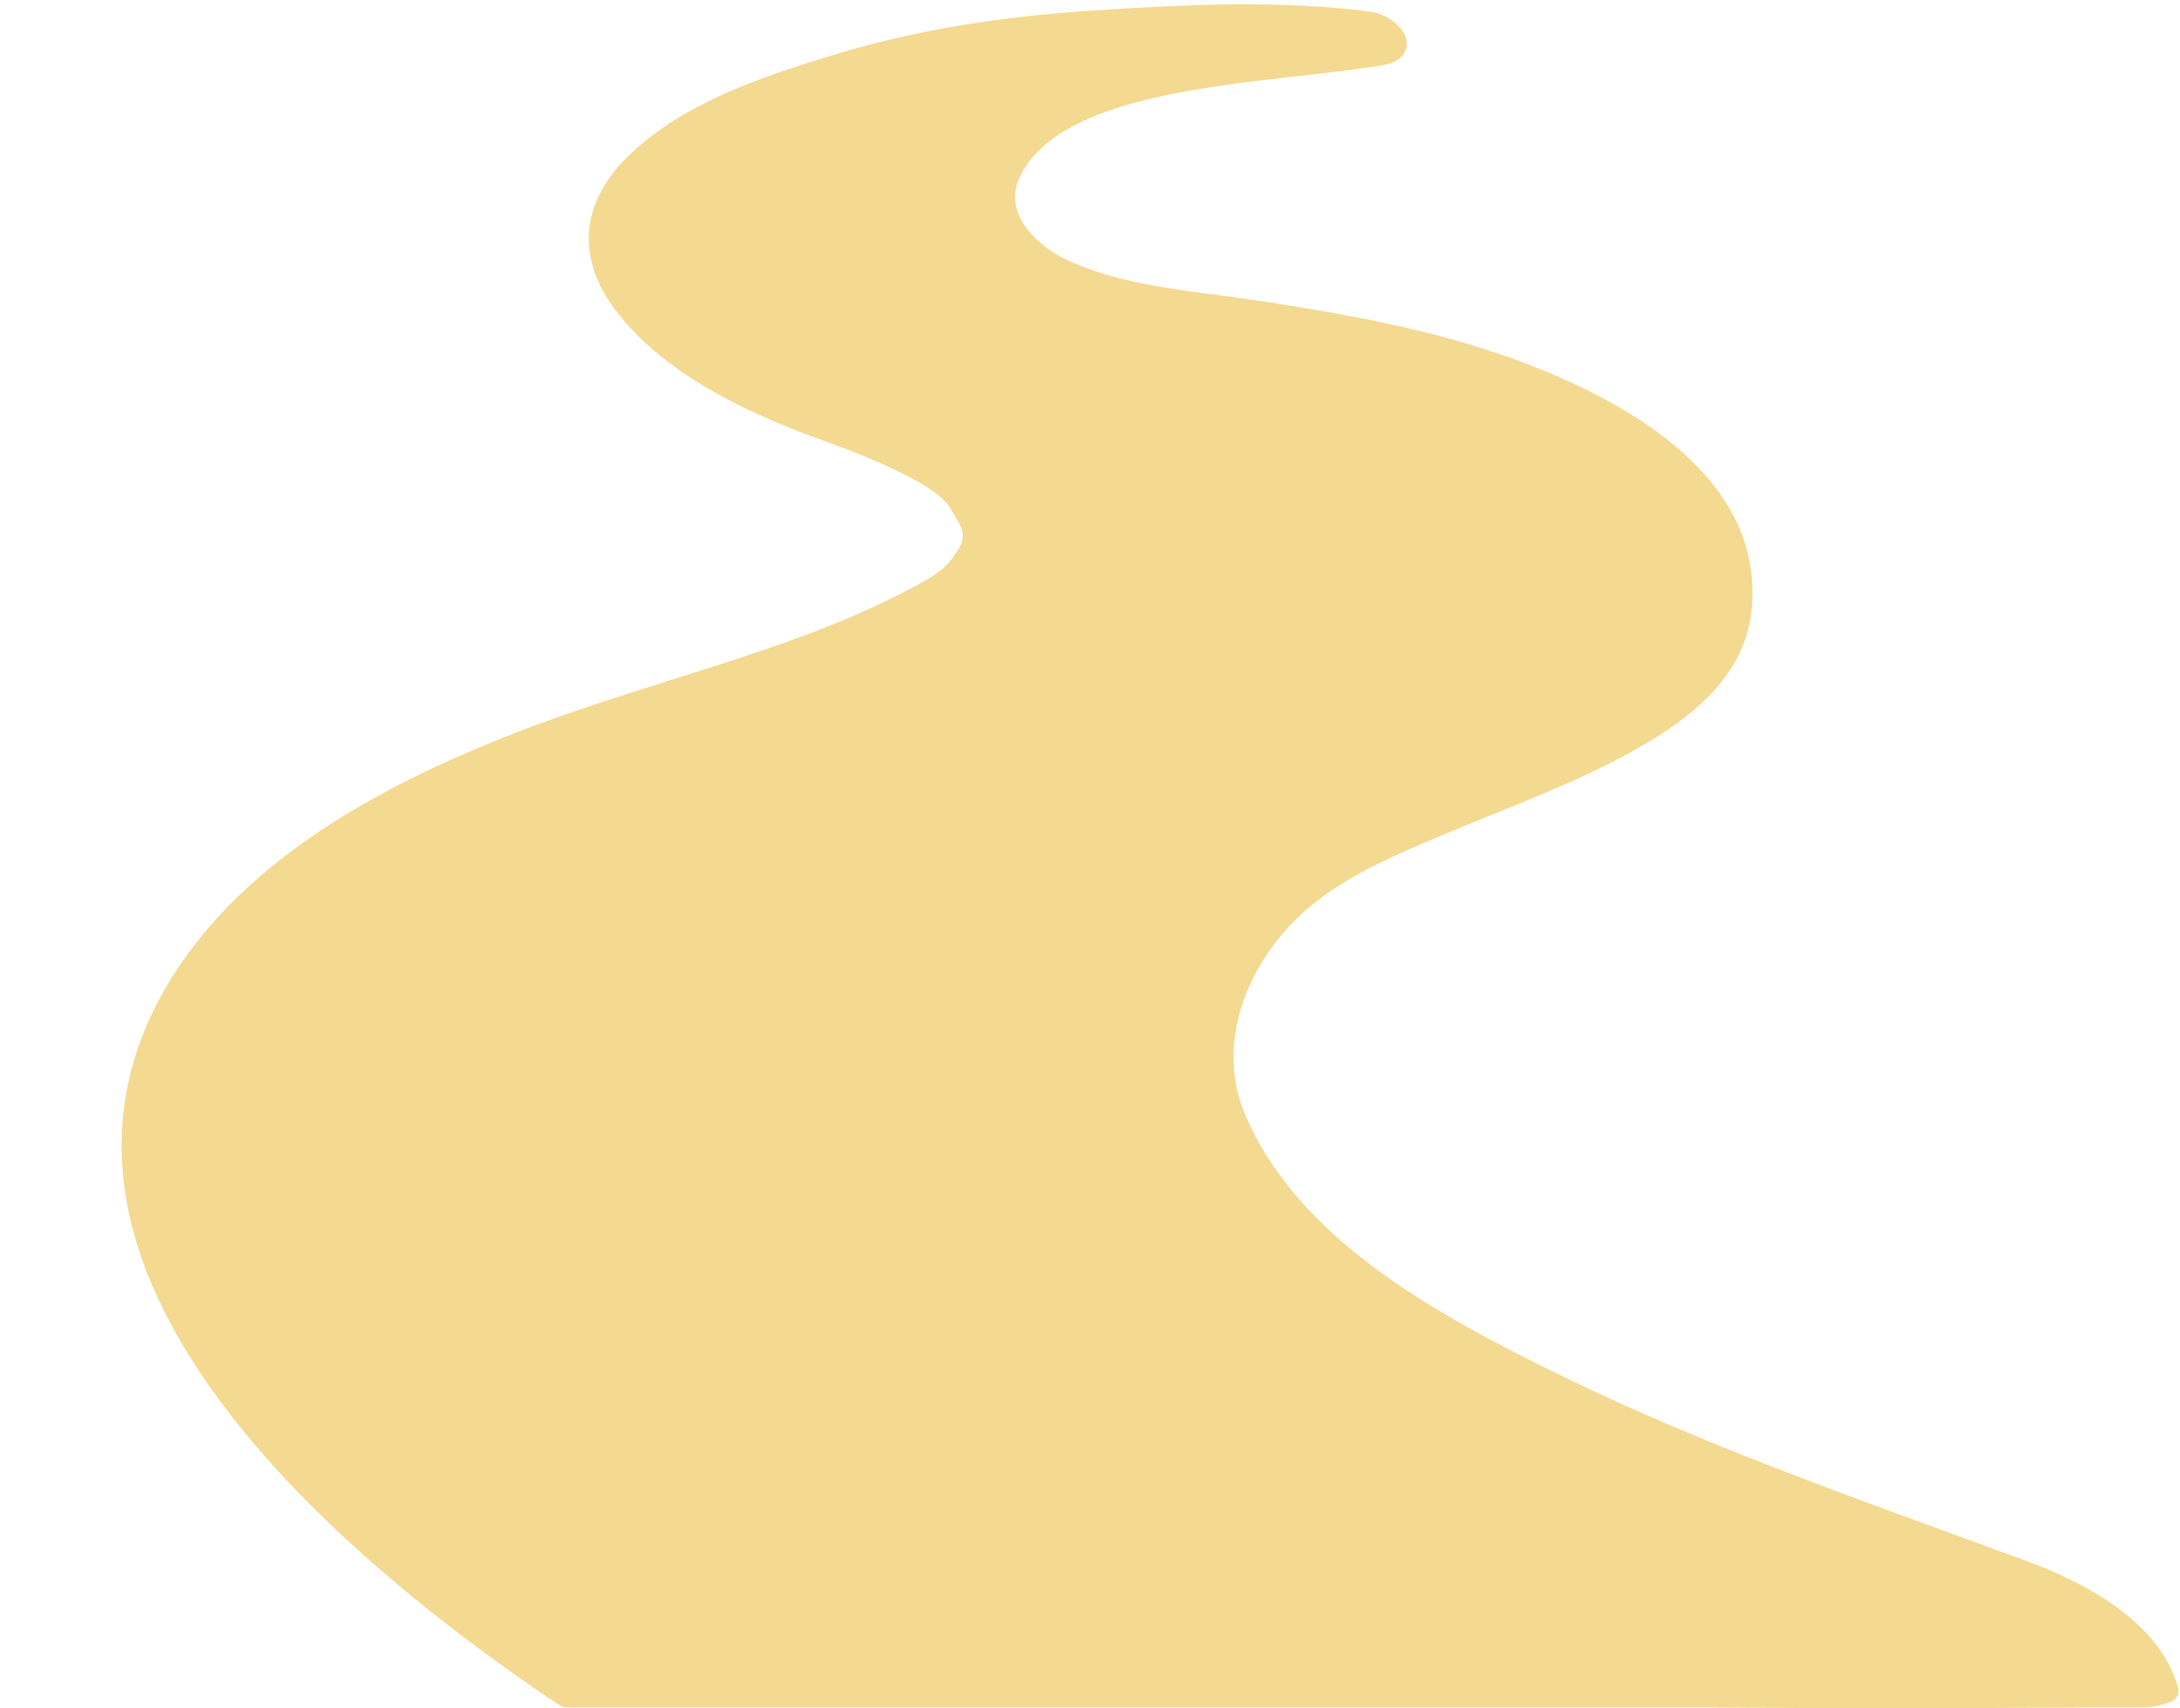
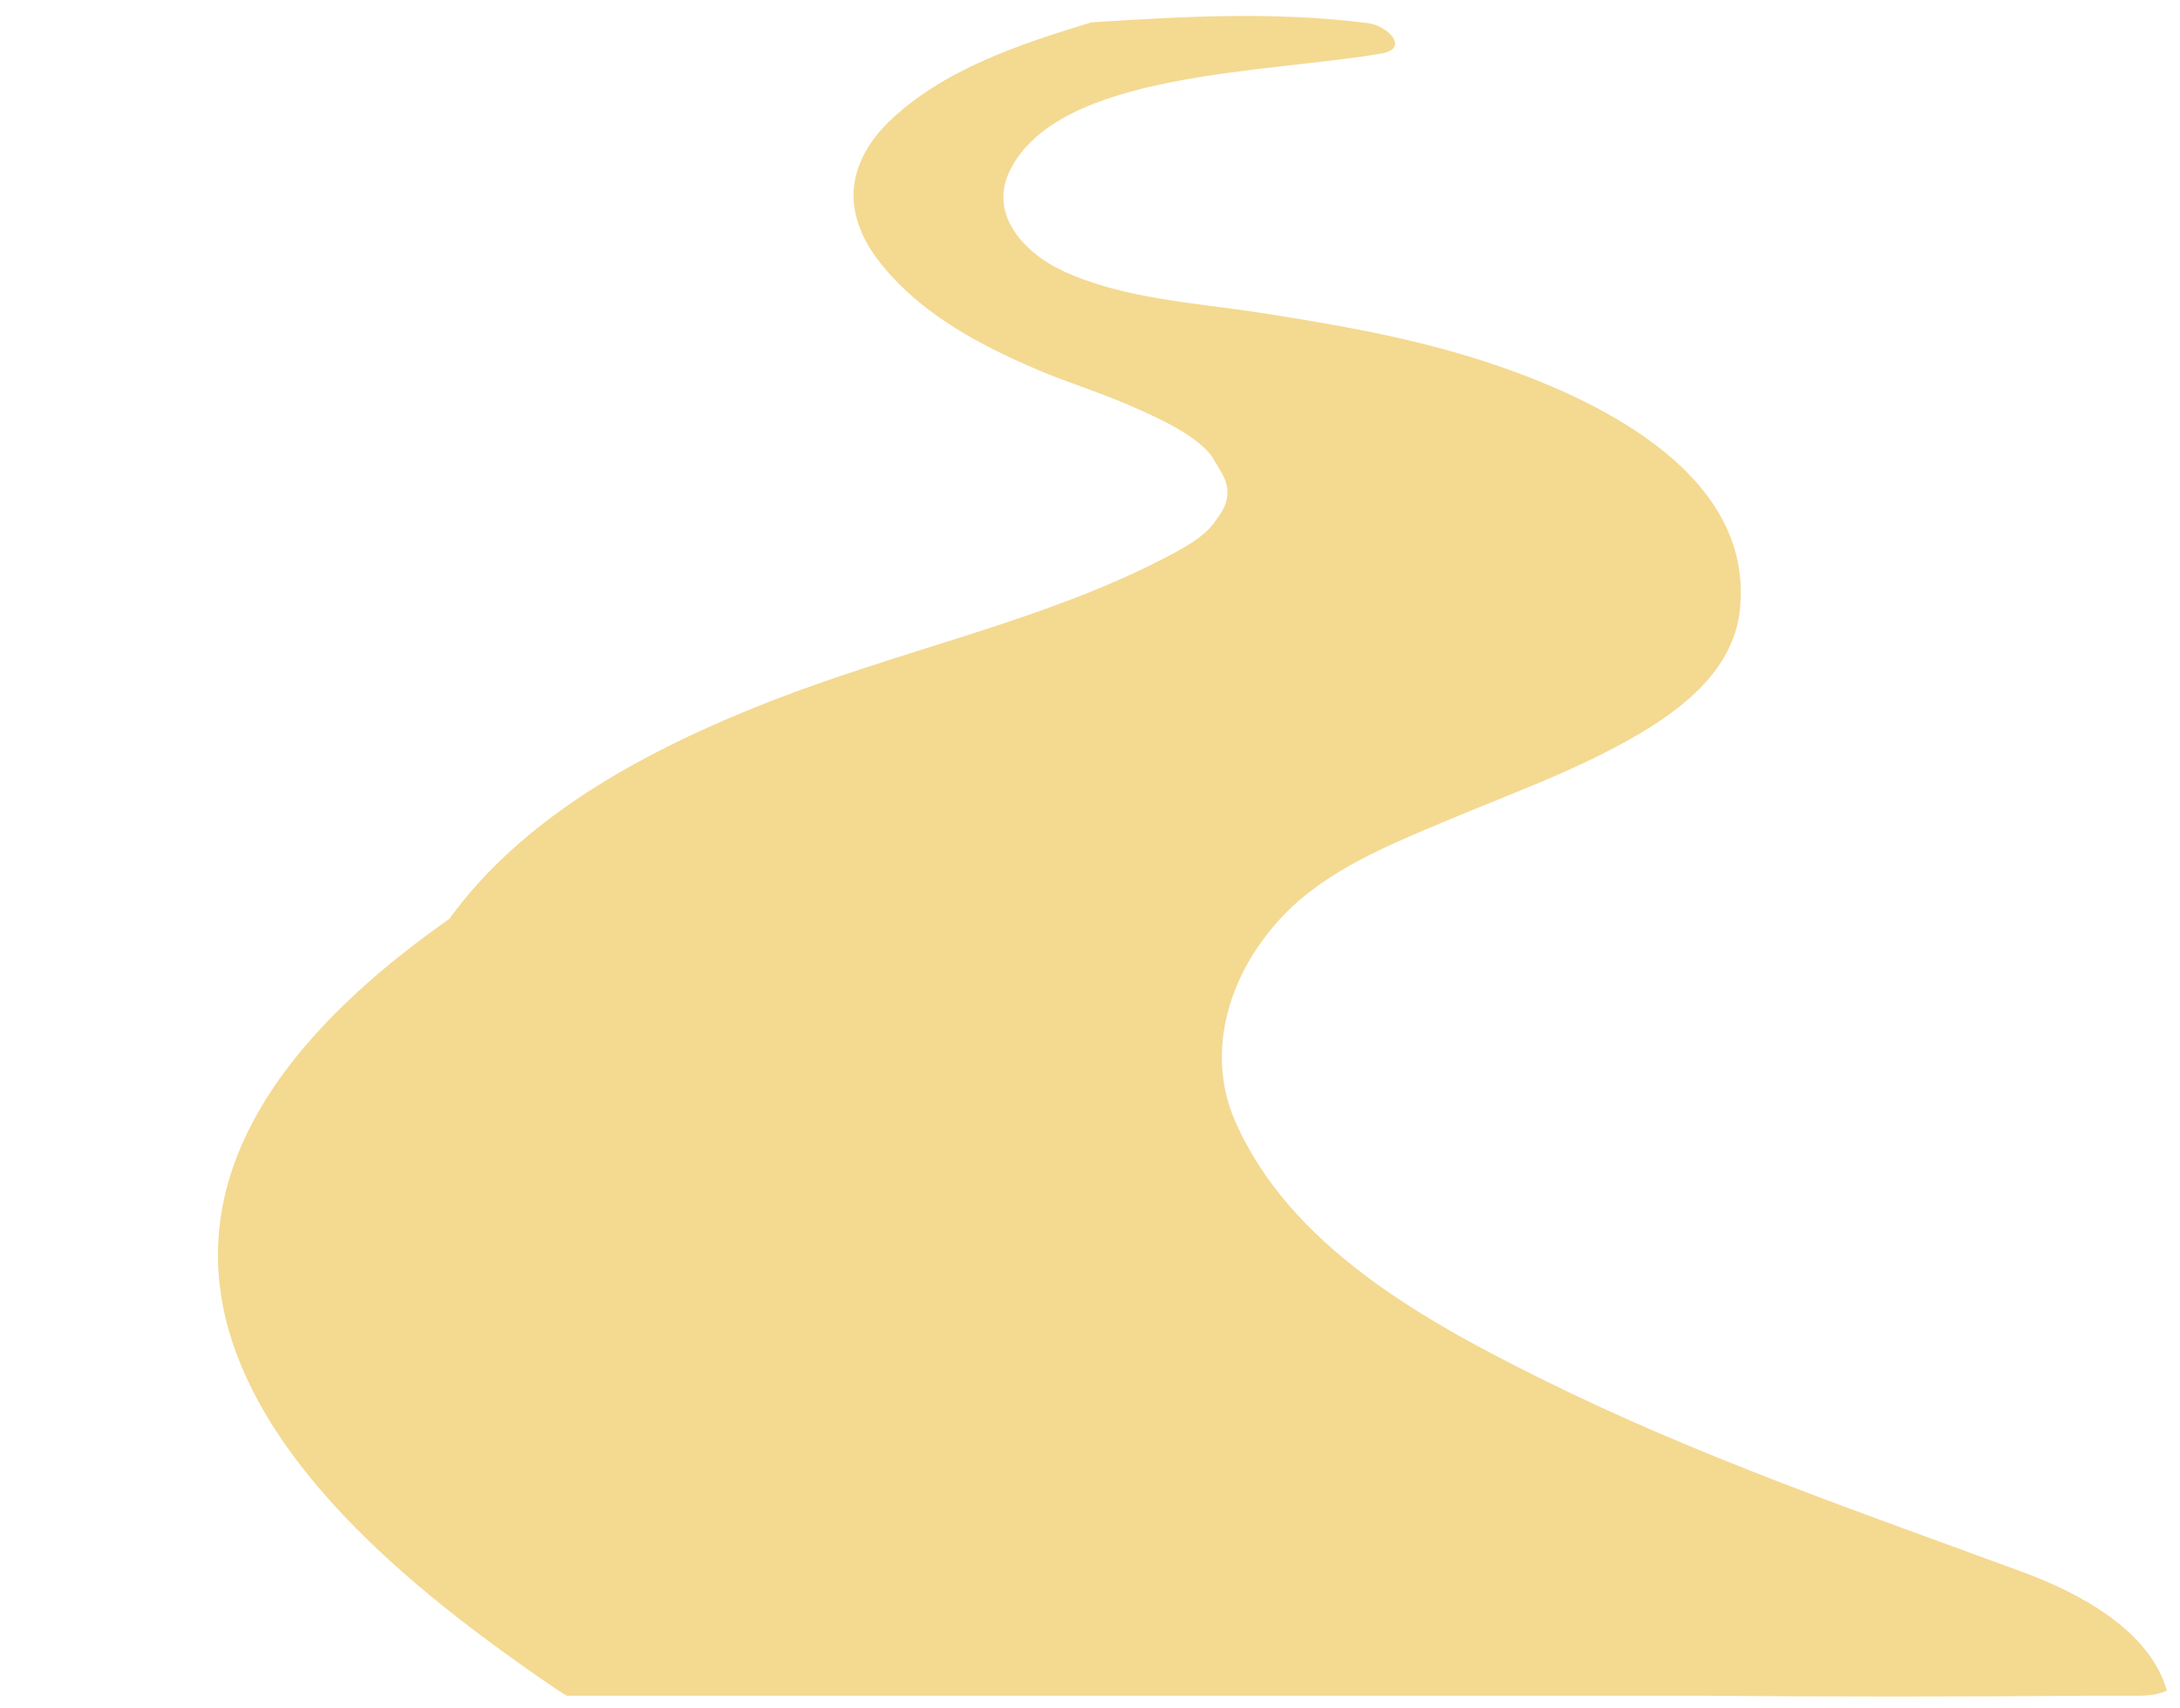
<svg xmlns="http://www.w3.org/2000/svg" fill="#f4d991" height="435.5" preserveAspectRatio="xMidYMid meet" version="1" viewBox="-31.0 -1.1 555.7 435.5" width="555.7" zoomAndPan="magnify">
  <g>
    <g id="change1_1">
-       <path d="M102.299,423.644c2.871,2.028,5.68,3.97,8.406,5.82c0.908,0.616,1.834,1.177,2.756,1.751 c0,0,158.53,0,277.427,0c3.963,0,7.882,0,11.75,0c32.058,0.268,66.321,0.268,99.221,0c3.699,0,6.87,0,9.453,0 c0.019,0,0.038,0,0.058,0c3.586,0,6.711,0.161,9.974-1.277c-4.29-15.418-22.542-25.01-36.493-30.157 c-41.711-15.389-82.947-29.456-122.965-49.344c-29.844-14.832-64.171-33.795-78.104-65.863 c-4.294-9.885-4.115-20.296-1.233-29.64c2.62-8.493,7.456-16.302,13.833-22.9 c10.986-11.367,26.783-17.772,41.084-23.787c16.411-6.902,33.413-12.926,48.84-21.927 c11.912-6.95,24.391-16.795,26.144-31.45c4.355-36.396-39.483-55.915-67.835-64.721 c-17.881-5.553-36.377-8.722-54.846-11.577c-16.599-2.566-34.2-3.449-49.677-10.524 c-9.839-4.498-19.308-14.47-13.595-25.822c12.601-25.04,64.722-24.609,94.536-29.663 c7.506-1.272,1.667-7.12-3.257-7.753c-23.471-3.021-47.058-1.756-70.589-0.205 c-21.797,1.437-43.582,4.682-64.516,11.044c-18.009,5.473-37.999,12.026-51.79,25.518 c-4.758,4.655-8.424,10.771-8.799,17.416c-0.347,6.159,2.168,12.215,5.86,17.157 c10.201,13.653,25.781,21.999,41.156,28.526c7.597,3.225,15.548,5.649,23.106,8.935 c6.218,2.704,18.702,8.02,21.972,14.383c1.531,2.979,6.004,7.449,0.646,14.41 c-2.322,3.901-6.588,6.517-10.807,8.8c-32.182,17.419-69.427,24.452-105.843,39.006 c-22.91,9.156-51.136,22.894-71.132,44.612c-2.857,3.103-5.545,6.368-8.028,9.809 C-31.041,313.595,47.091,384.645,102.299,423.644z" fill="#f4d991" />
+       <path d="M102.299,423.644c2.871,2.028,5.68,3.97,8.406,5.82c0.908,0.616,1.834,1.177,2.756,1.751 c0,0,158.53,0,277.427,0c3.963,0,7.882,0,11.75,0c32.058,0.268,66.321,0.268,99.221,0c3.699,0,6.87,0,9.453,0 c0.019,0,0.038,0,0.058,0c3.586,0,6.711,0.161,9.974-1.277c-4.29-15.418-22.542-25.01-36.493-30.157 c-41.711-15.389-82.947-29.456-122.965-49.344c-29.844-14.832-64.171-33.795-78.104-65.863 c-4.294-9.885-4.115-20.296-1.233-29.64c2.62-8.493,7.456-16.302,13.833-22.9 c10.986-11.367,26.783-17.772,41.084-23.787c16.411-6.902,33.413-12.926,48.84-21.927 c11.912-6.95,24.391-16.795,26.144-31.45c4.355-36.396-39.483-55.915-67.835-64.721 c-17.881-5.553-36.377-8.722-54.846-11.577c-16.599-2.566-34.2-3.449-49.677-10.524 c-9.839-4.498-19.308-14.47-13.595-25.822c12.601-25.04,64.722-24.609,94.536-29.663 c7.506-1.272,1.667-7.12-3.257-7.753c-23.471-3.021-47.058-1.756-70.589-0.205 c-18.009,5.473-37.999,12.026-51.79,25.518 c-4.758,4.655-8.424,10.771-8.799,17.416c-0.347,6.159,2.168,12.215,5.86,17.157 c10.201,13.653,25.781,21.999,41.156,28.526c7.597,3.225,15.548,5.649,23.106,8.935 c6.218,2.704,18.702,8.02,21.972,14.383c1.531,2.979,6.004,7.449,0.646,14.41 c-2.322,3.901-6.588,6.517-10.807,8.8c-32.182,17.419-69.427,24.452-105.843,39.006 c-22.91,9.156-51.136,22.894-71.132,44.612c-2.857,3.103-5.545,6.368-8.028,9.809 C-31.041,313.595,47.091,384.645,102.299,423.644z" fill="#f4d991" />
    </g>
    <g id="change2_1">
-       <path d="M451.938,434.394c-16.701,0-33.294-0.067-49.323-0.201H113.462c-0.556,0-1.101-0.156-1.574-0.45 l-0.522-0.324c-0.783-0.484-1.564-0.969-2.333-1.491c-2.741-1.861-5.564-3.812-8.451-5.851 c0,0-0.002,0-0.002-0.001C59.656,397.168,9.179,352.573,1.119,304.293c-3.63-21.752,1.577-42.55,15.477-61.815 c2.485-3.443,5.262-6.835,8.254-10.085c16.171-17.566,39.794-32.403,72.217-45.361 c14.442-5.771,29.085-10.392,43.248-14.86c22.124-6.981,43.021-13.574,62.282-23.999 c3.625-1.962,7.659-4.337,9.664-7.704c0.061-0.102,0.127-0.199,0.199-0.293c3.294-4.28,1.782-6.733,0.03-9.573 c-0.365-0.594-0.703-1.146-0.966-1.658c-2.712-5.279-14.452-10.381-20.095-12.833l-0.415-0.18 c-3.844-1.671-7.902-3.155-11.826-4.591c-3.705-1.354-7.536-2.755-11.256-4.335 c-13.874-5.889-31.228-14.563-42.379-29.485c-4.513-6.04-6.803-12.827-6.448-19.109 c0.381-6.755,3.822-13.638,9.69-19.378c13.868-13.569,32.987-20.154,53.007-26.238 c19.424-5.904,40.747-9.556,65.186-11.166c24.2-1.594,47.851-2.779,71.165,0.223 c4.394,0.565,9.366,4.134,9.444,8.065c0.028,1.364-0.509,4.639-6.069,5.581 c-6.37,1.08-13.685,1.906-21.427,2.779c-27.501,3.104-61.727,6.968-70.945,25.285 c-1.58,3.142-1.827,6.31-0.736,9.418c1.667,4.744,6.613,9.478,12.908,12.355 c11.681,5.34,24.963,7.075,37.807,8.753c3.646,0.476,7.417,0.969,11.087,1.536 c17.811,2.753,36.751,5.922,55.275,11.676c28.101,8.727,74.547,29.157,69.911,67.921 c-2.026,16.926-16.723,27.322-27.602,33.669c-11.966,6.982-24.955,12.237-37.517,17.318 c-3.903,1.579-7.802,3.156-11.669,4.783l-1.418,0.596c-13.999,5.881-28.477,11.962-38.677,22.516 c-6.181,6.394-10.722,13.9-13.129,21.707c-2.057,6.669-3.532,16.867,1.117,27.575 c13.431,30.91,46.633,49.44,76.698,64.382c33.674,16.734,67.506,29.072,103.325,42.134 c6.436,2.347,12.885,4.699,19.347,7.083c14.939,5.512,33.716,15.566,38.331,32.154 c0.397,1.427-0.314,2.929-1.669,3.525c-3.542,1.56-6.929,1.54-10.205,1.533l-10.482-0.003 C485.43,434.327,468.63,434.394,451.938,434.394z M114.31,428.235h288.329c32.043,0.268,66.337,0.268,99.195,0 l10.531,0.003c1.917,0.009,3.58,0.015,5.15-0.252c-5.594-13.289-23.236-21.552-33.694-25.411 c-6.455-2.381-12.898-4.731-19.327-7.075c-34.395-12.543-69.962-25.513-103.933-42.396 c-31.009-15.411-65.282-34.593-79.511-67.344c-4.257-9.799-4.722-20.763-1.347-31.706 c2.683-8.697,7.71-17.028,14.538-24.093c11.05-11.432,26.778-18.039,40.655-23.868l1.415-0.595 c3.892-1.637,7.815-3.224,11.744-4.813c12.366-5.002,25.153-10.175,36.749-16.941 c15.54-9.068,23.386-18.356,24.688-29.23c4.124-34.477-39.432-53.344-65.761-61.521 c-18.137-5.633-36.828-8.759-54.419-11.478c-3.601-0.556-7.337-1.044-10.949-1.517 c-13.281-1.736-27.015-3.53-39.512-9.243c-7.833-3.58-13.834-9.487-16.052-15.799 c-1.626-4.628-1.269-9.494,1.036-14.071c10.668-21.198,46.669-25.262,75.598-28.528 c7.66-0.864,14.894-1.681,21.102-2.733c0.204-0.035,0.383-0.072,0.538-0.109c-0.8-0.717-2.251-1.569-3.678-1.752 C294.58,4.827,272.188,5.941,247.384,7.576c-23.979,1.58-44.863,5.152-63.845,10.922 c-19.286,5.861-37.666,12.168-50.574,24.797c-4.802,4.697-7.61,10.186-7.907,15.453 c-0.276,4.887,1.596,10.287,5.272,15.207c10.296,13.78,26.749,21.971,39.932,27.567 c3.582,1.52,7.339,2.894,10.973,4.223c4.006,1.465,8.15,2.979,12.158,4.722l0.413,0.18 c9.354,4.065,19.619,8.956,23.02,15.574c0.199,0.389,0.46,0.805,0.738,1.256 c1.883,3.054,5.378,8.724-0.275,16.195c-2.793,4.579-7.579,7.428-11.855,9.742 c-19.762,10.696-40.923,17.372-63.325,24.441c-14.059,4.436-28.595,9.023-42.83,14.711 c-31.578,12.62-54.489,26.967-70.045,43.864c-2.834,3.076-5.46,6.284-7.805,9.535 c-12.936,17.928-17.792,37.222-14.433,57.348c7.721,46.253,57.022,89.643,97.022,117.897 c2.856,2.018,5.65,3.948,8.361,5.789C113.016,427.43,113.663,427.834,114.31,428.235z" />
-     </g>
+       </g>
  </g>
</svg>